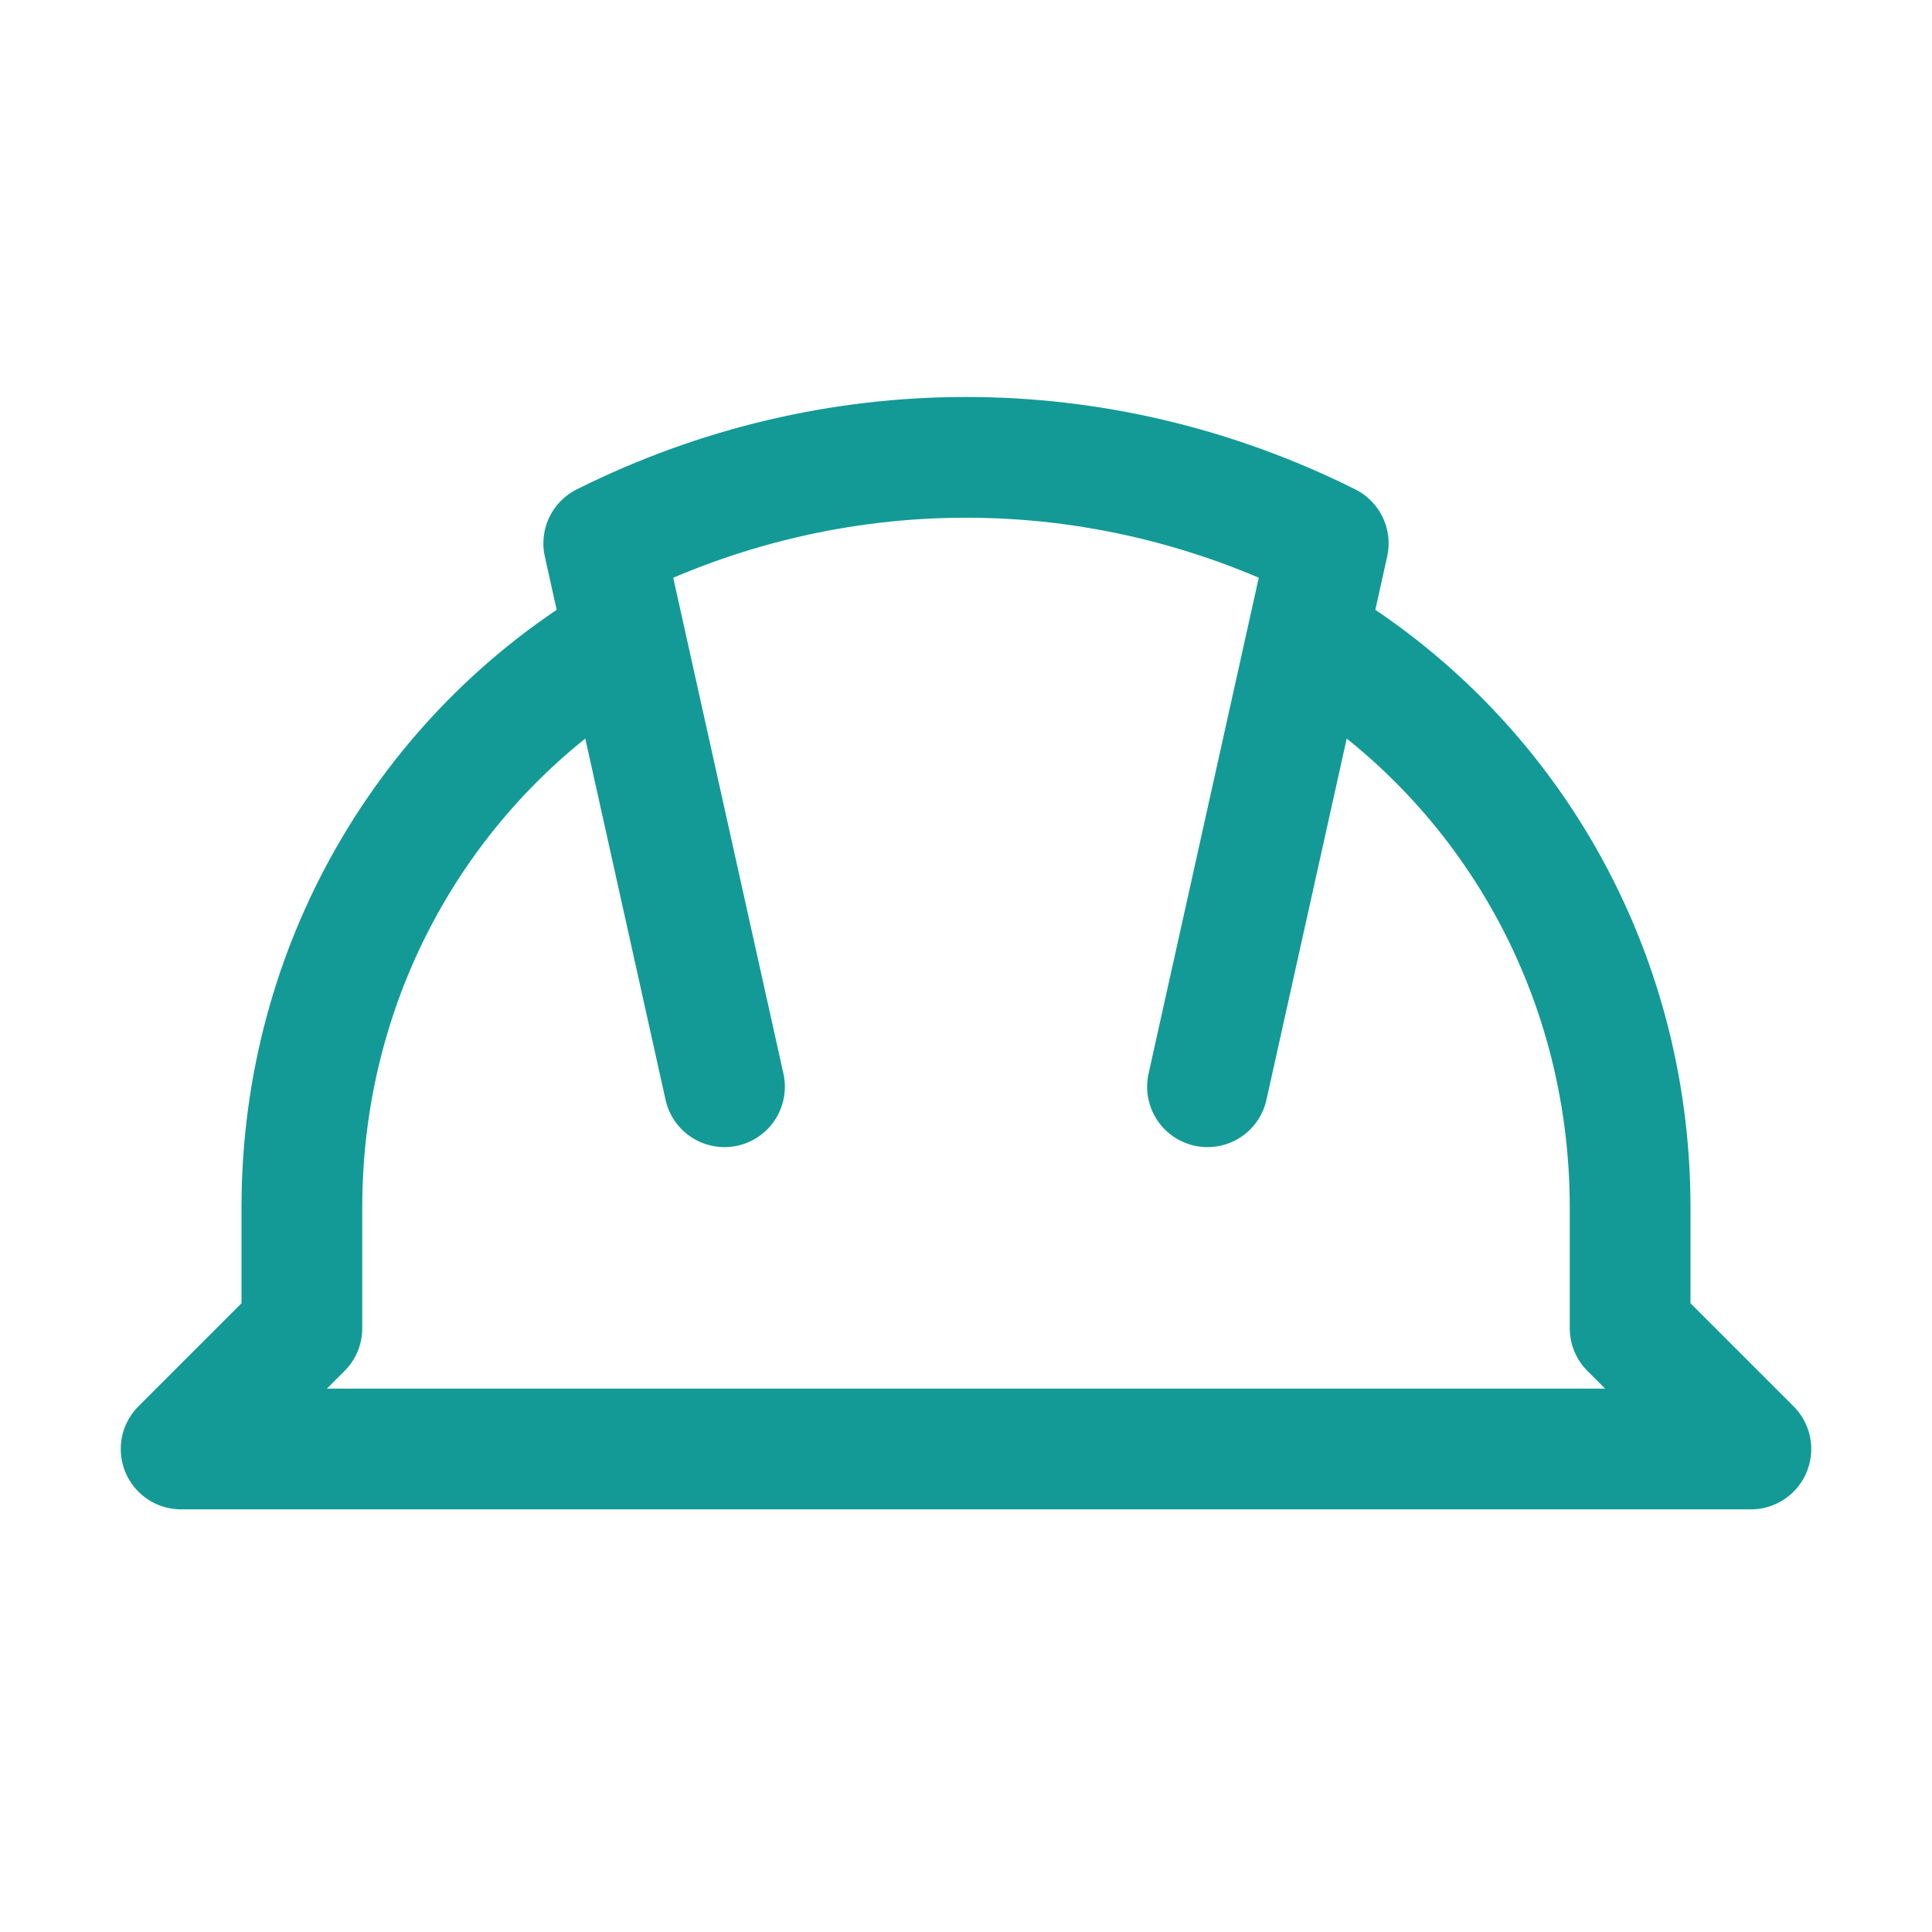
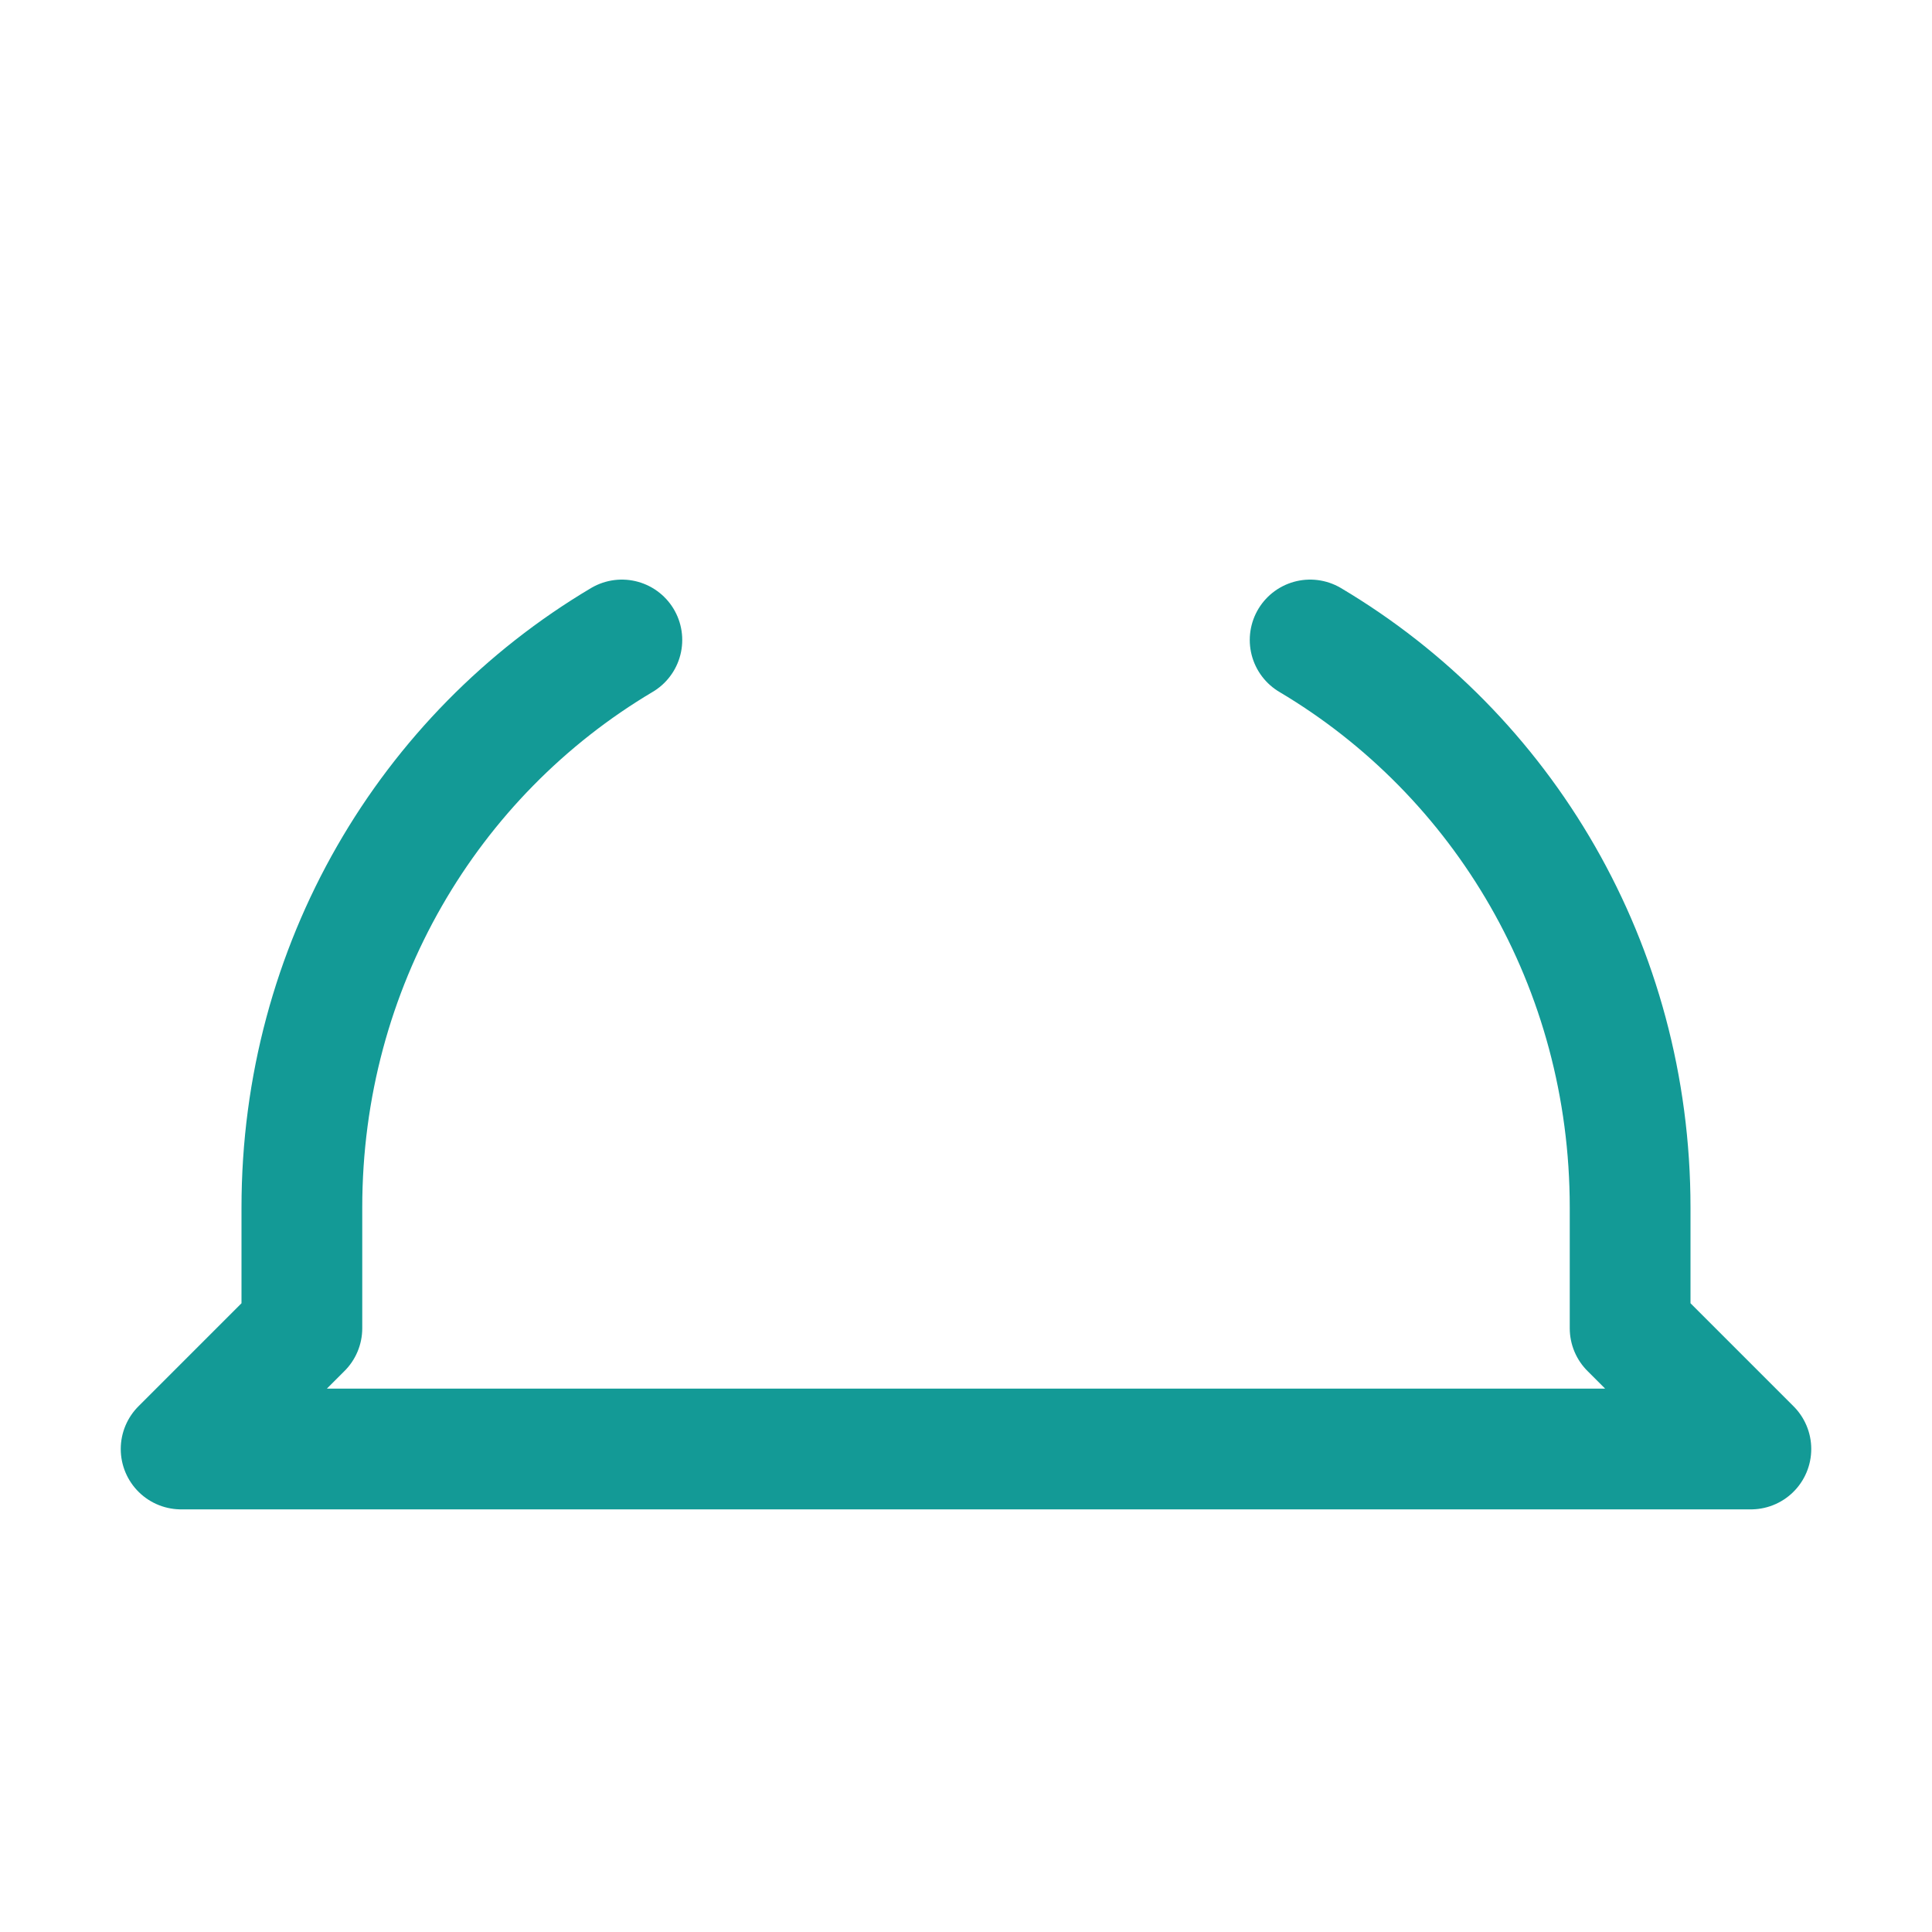
<svg xmlns="http://www.w3.org/2000/svg" id="Icons" version="1.1" viewBox="0 0 32 32" xml:space="preserve" enable-background="new 0 0 32 32">
-   <path d="m12 18-2-9h0c3.8-1.9 8.2-1.9 12 0h0l-2 9" fill="none" stroke="#139a96" stroke-width="2" stroke-linecap="round" stroke-linejoin="round" stroke-miterlimit="10" class="stroke-000000" />
  <path d="M21.7 10.6C24.9 12.5 27 16 27 20v2l2 2H3l2-2v-2c0-4 2.1-7.5 5.3-9.4" fill="none" stroke="#139a96" stroke-width="2" stroke-linecap="round" stroke-linejoin="round" stroke-miterlimit="10" class="stroke-000000" />
</svg>